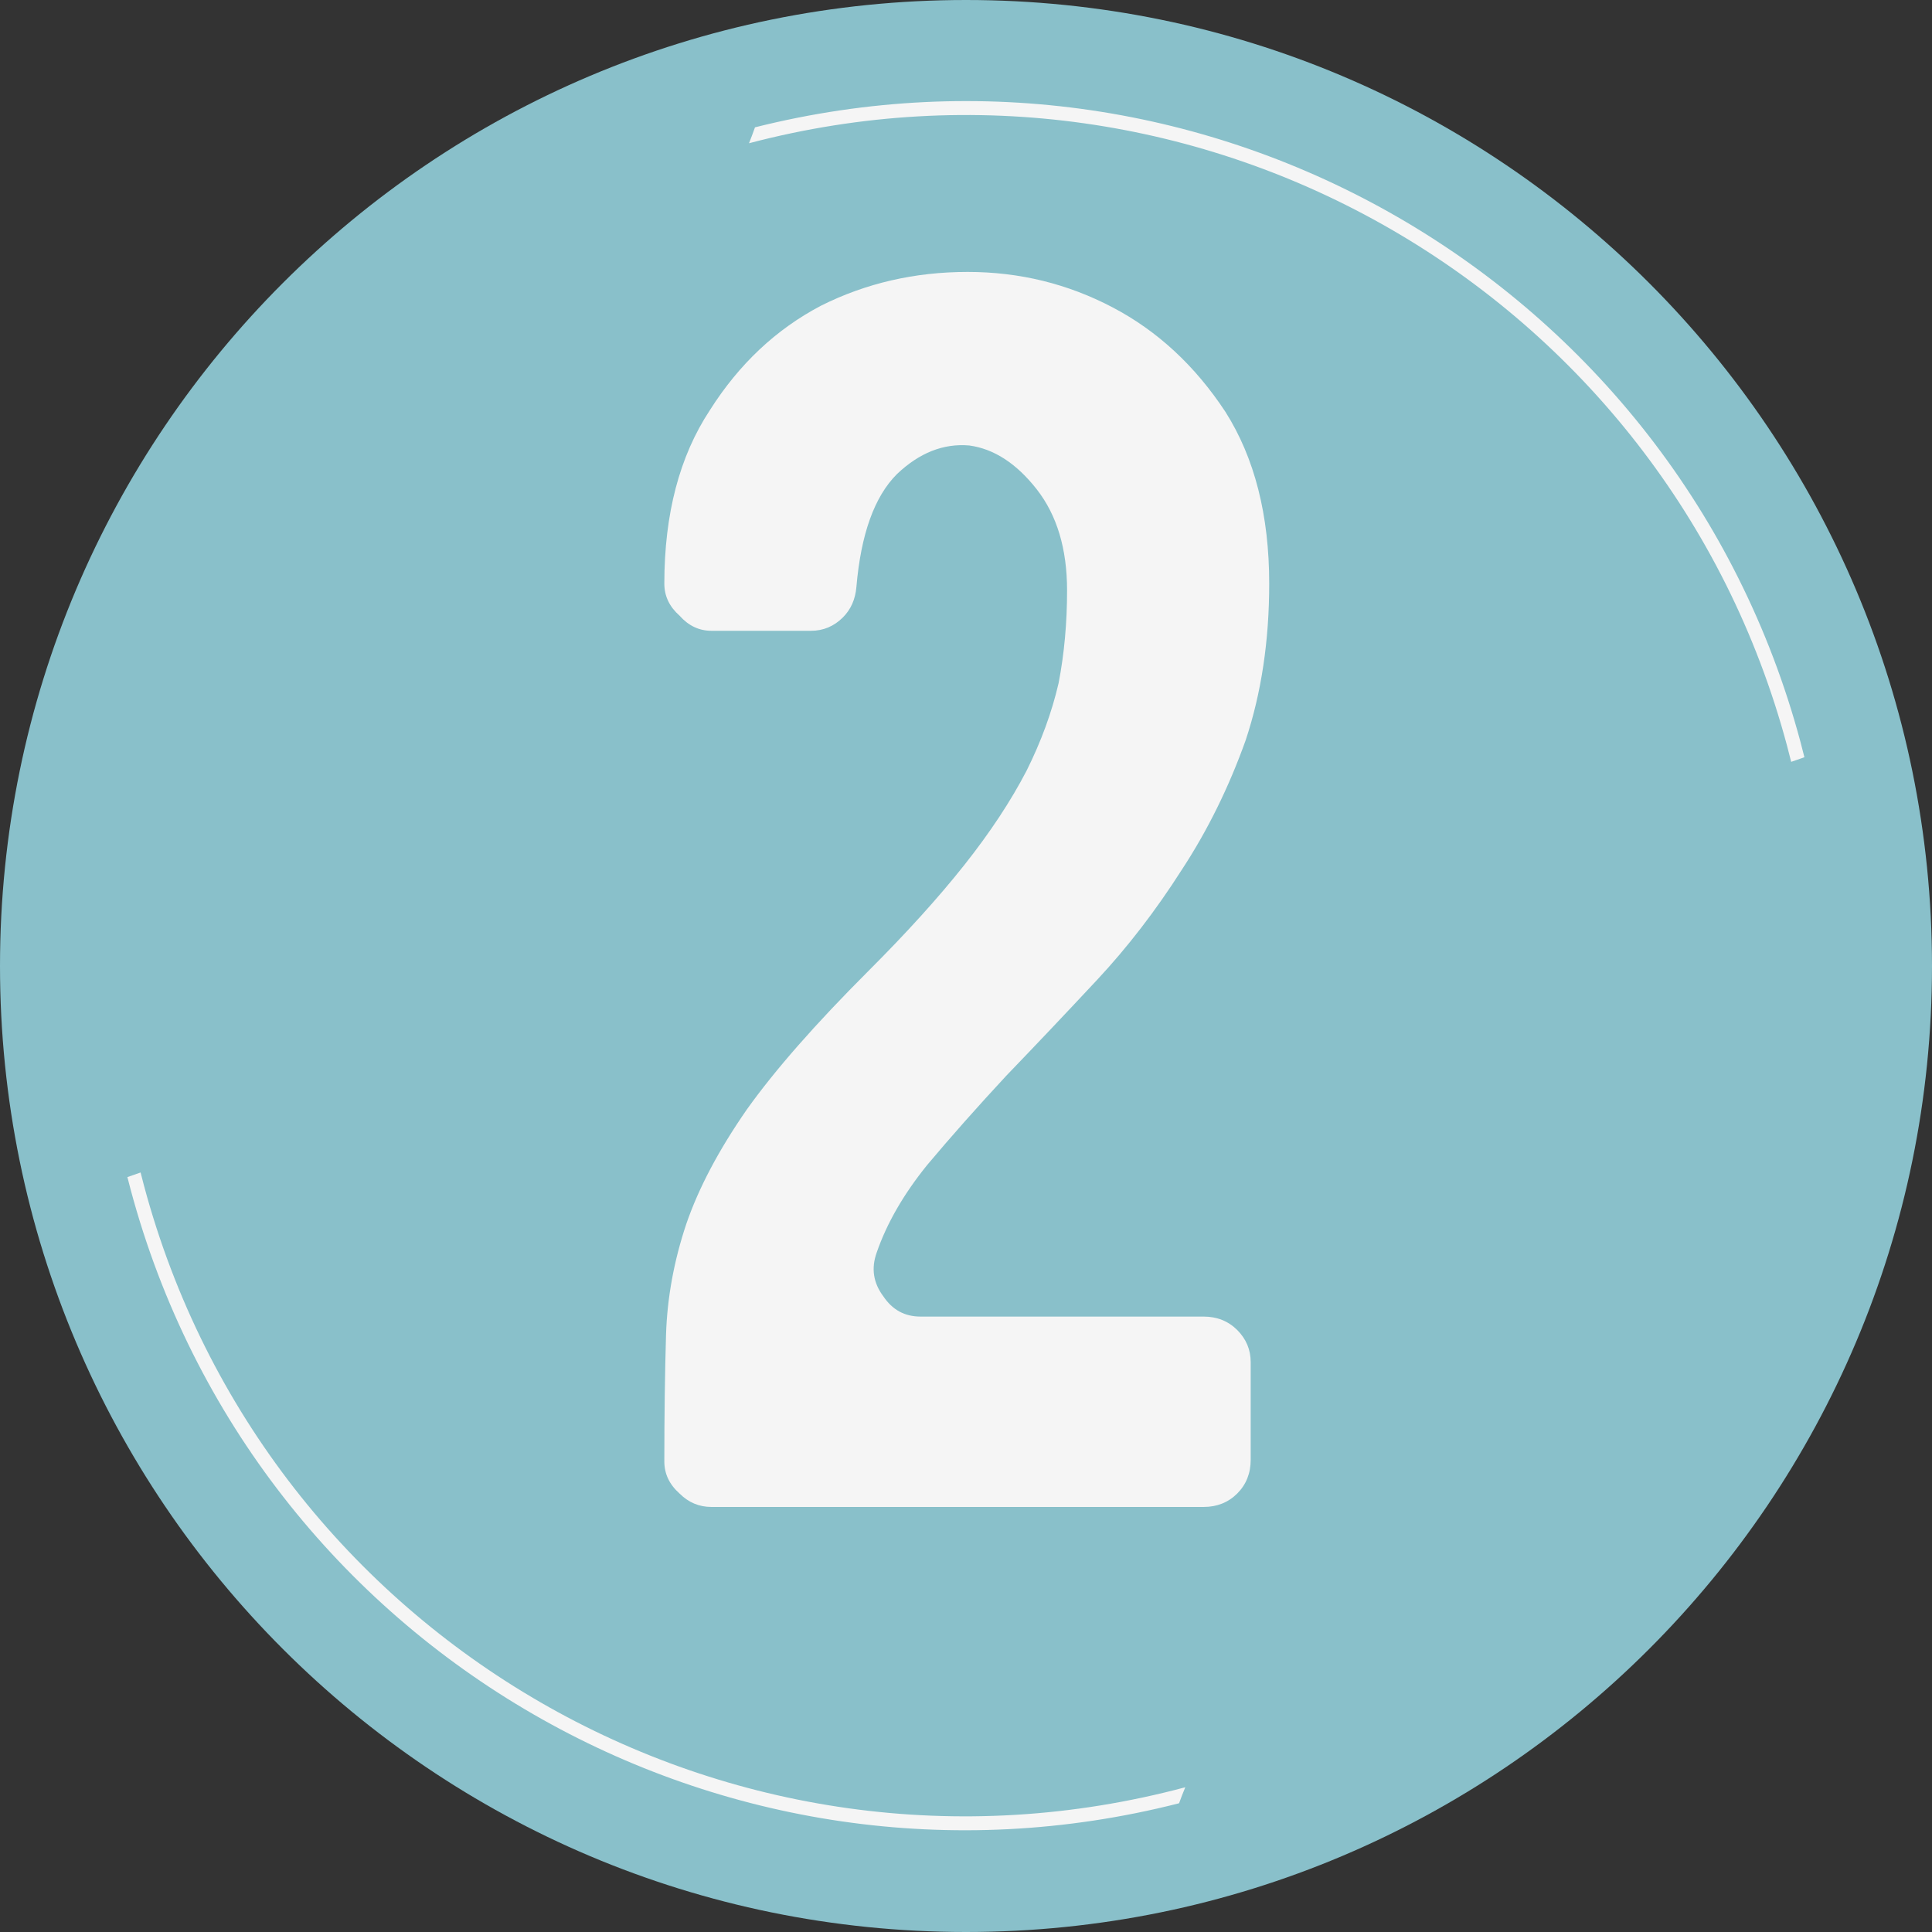
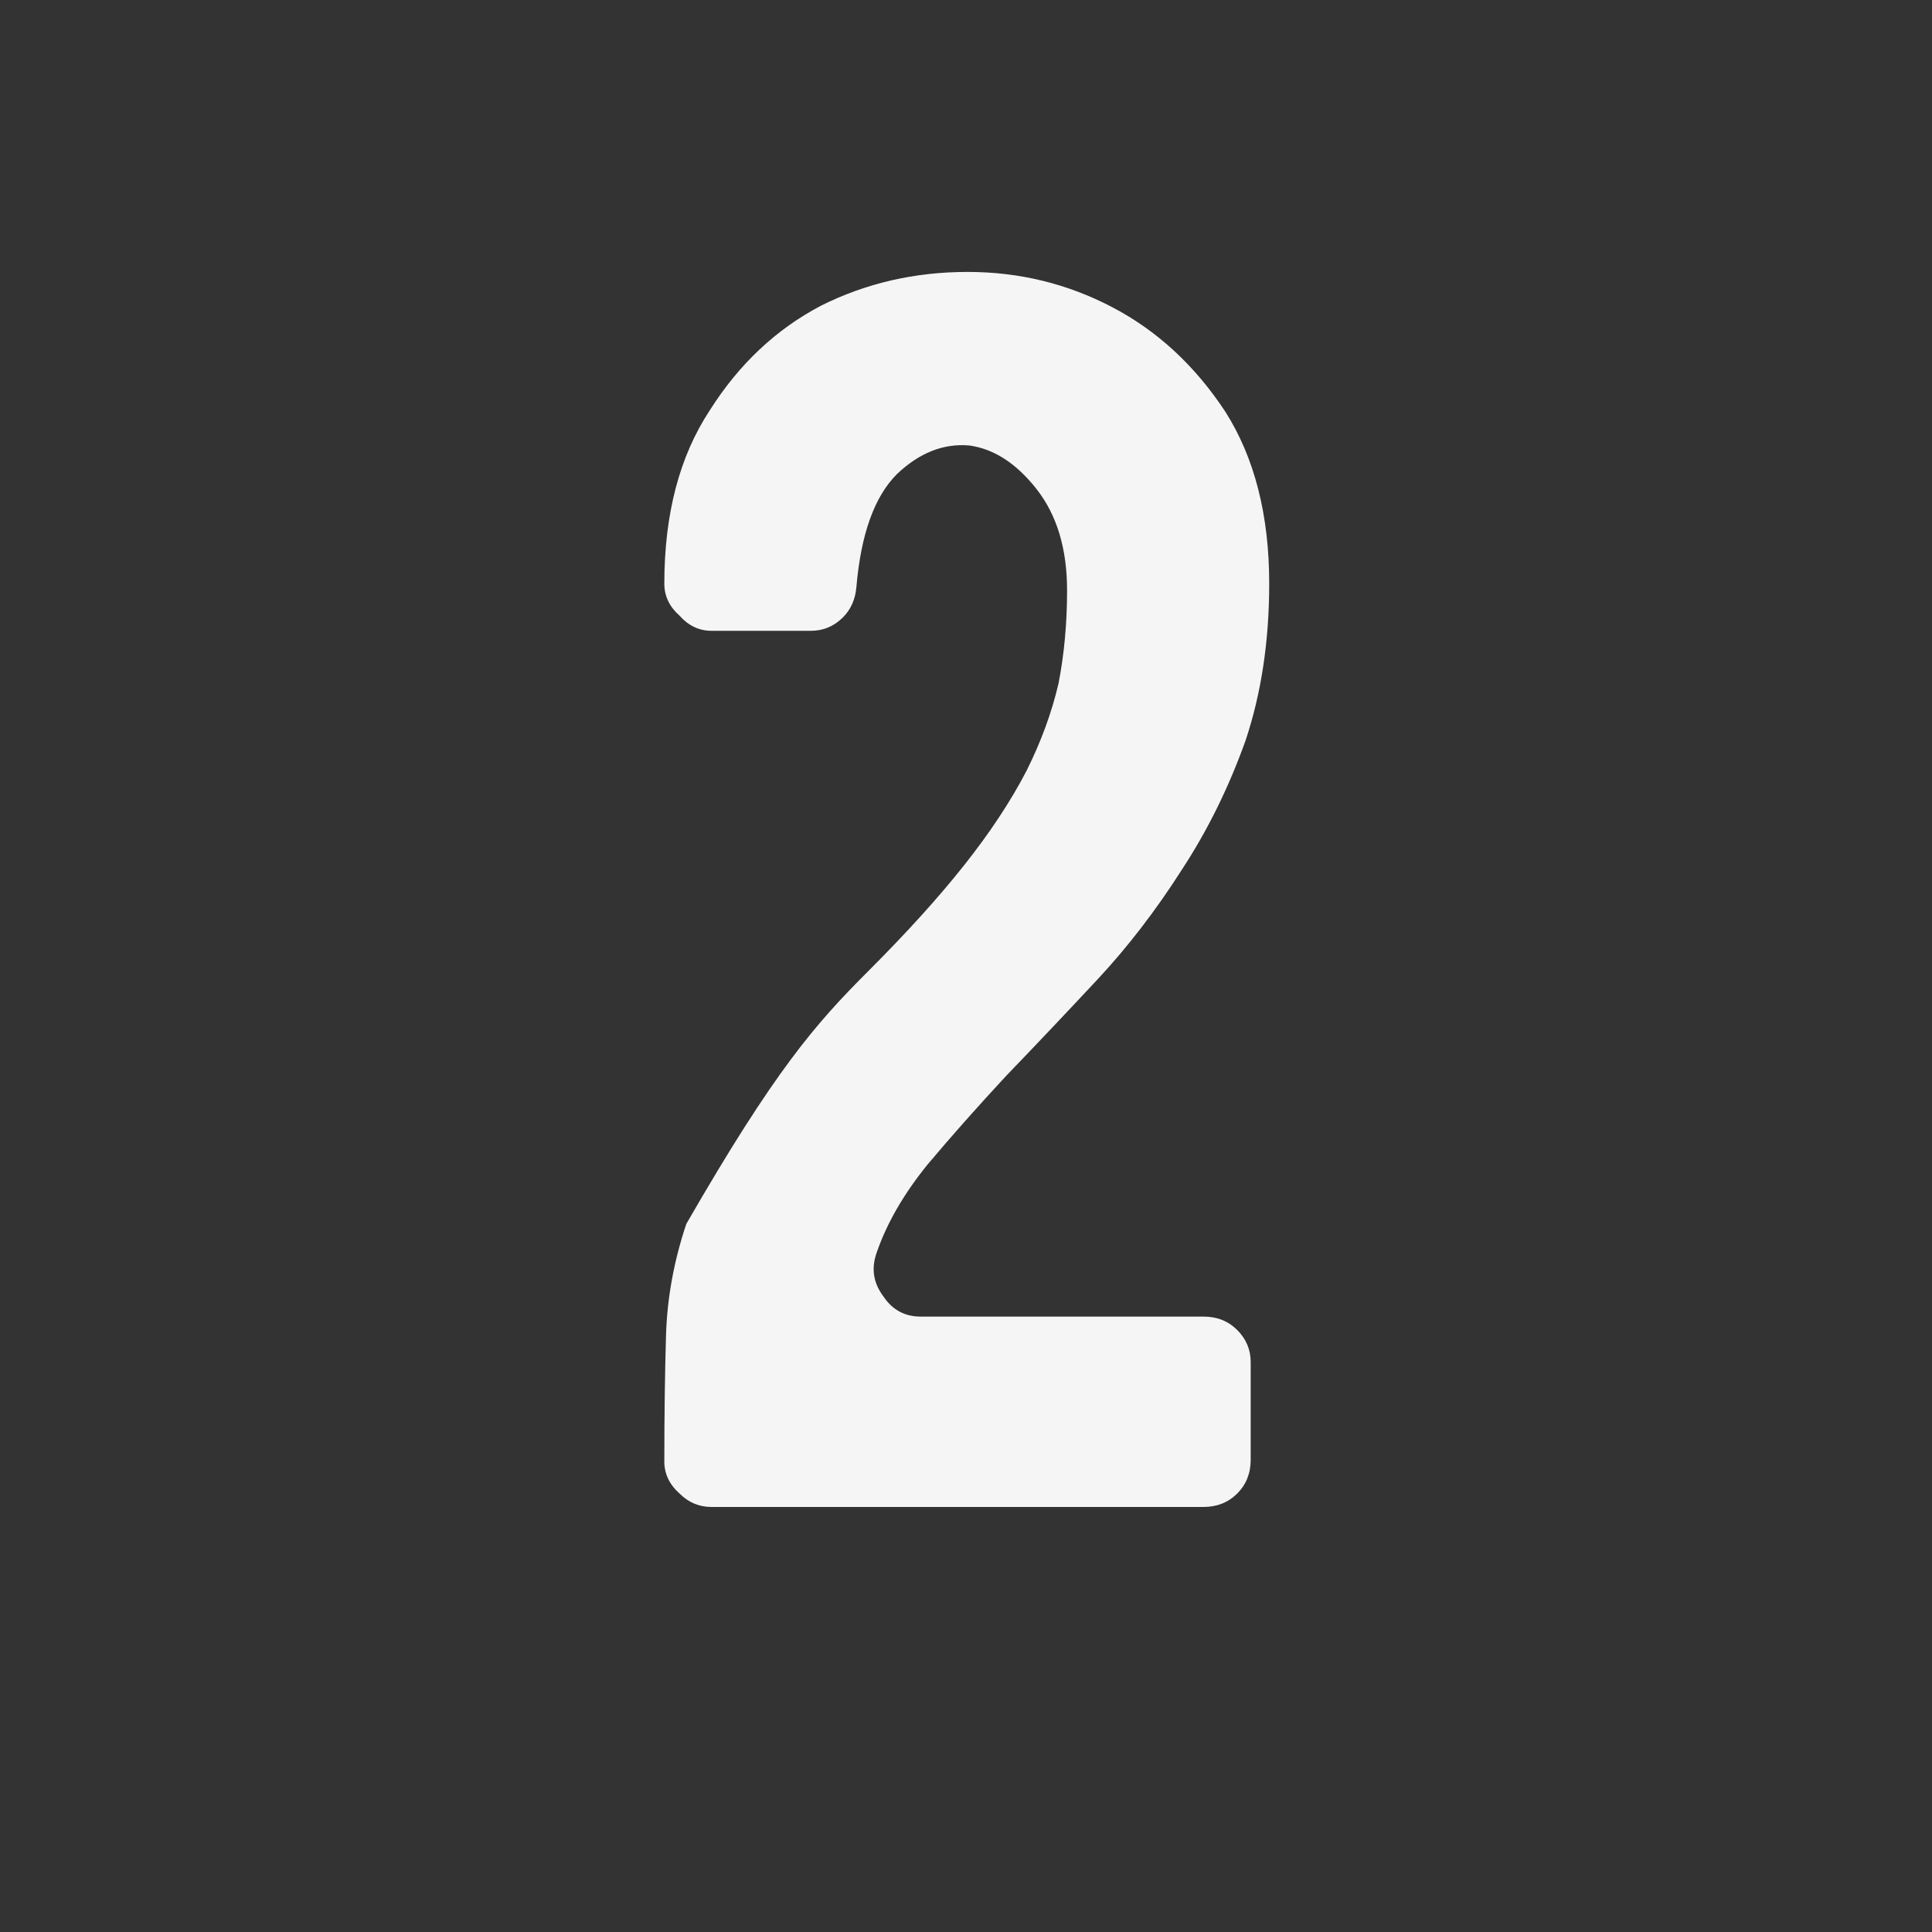
<svg xmlns="http://www.w3.org/2000/svg" width="500" zoomAndPan="magnify" viewBox="0 0 375 375" height="500" preserveAspectRatio="xMidYMid meet" version="1.2">
  <rect x="0" y="0" width="375" height="375" fill="#333333" stroke="none" />
  <defs>
    <clipPath id="52972234a6">
-       <path d="M 187.5 0 C 83.945 0 0 83.945 0 187.5 C 0 291.055 83.945 375 187.5 375 C 291.055 375 375 291.055 375 187.5 C 375 83.945 291.055 0 187.5 0 Z M 187.5 0 " />
-     </clipPath>
+       </clipPath>
    <clipPath id="551f969a9c">
-       <path d="M 24.727 19 L 350.227 19 L 350.227 356 L 24.727 356 Z M 24.727 19 " />
-     </clipPath>
+       </clipPath>
  </defs>
  <g id="2bd329dcd7">
    <g clip-rule="nonzero" clip-path="url(#52972234a6)">
      <rect x="0" width="375" y="0" height="375" style="fill:#89c0ca;fill-opacity:1;stroke:none;" />
    </g>
    <g clip-rule="nonzero" clip-path="url(#551f969a9c)">
-       <path style=" stroke:none;fill-rule:evenodd;fill:#f5f5f5;fill-opacity:1;" d="M 146.543 24.715 C 190.461 13.672 234.816 21.078 271.297 42.141 C 308.484 63.609 337.48 99.262 349.473 144.016 C 349.734 145.004 349.984 145.992 350.234 146.98 L 347.668 147.875 C 347.406 146.824 347.141 145.77 346.855 144.715 C 335.059 100.684 306.531 65.602 269.945 44.477 C 233.551 23.465 189.184 16.27 145.383 27.805 C 145.789 26.785 146.176 25.754 146.543 24.715 Z M 27.289 227.578 C 27.504 228.438 27.727 229.297 27.957 230.16 C 39.758 274.195 68.285 309.273 104.871 330.398 C 141.434 351.512 186.051 358.676 230.062 346.906 C 229.637 347.93 229.238 348.965 228.855 350.012 C 184.746 361.27 140.156 353.887 103.516 332.734 C 66.332 311.27 37.336 275.613 25.348 230.859 C 25.137 230.062 24.93 229.27 24.727 228.473 Z M 27.289 227.578 " />
-     </g>
+       </g>
    <g style="fill:#f5f5f5;fill-opacity:1;">
      <g transform="translate(112.274, 292.5)">
-         <path style="stroke:none" d="M 134.078 -179.219 C 134.078 -168.094 132.551 -157.953 129.5 -148.797 C 126.227 -139.641 122.086 -131.25 117.078 -123.625 C 112.066 -115.77 106.613 -108.68 100.719 -102.359 C 94.613 -95.816 88.727 -89.602 83.062 -83.719 C 77.395 -77.613 72.273 -71.836 67.703 -66.391 C 63.117 -60.723 59.848 -55.051 57.891 -49.375 C 56.797 -46.32 57.227 -43.488 59.188 -40.875 C 60.938 -38.258 63.336 -36.953 66.391 -36.953 L 121.328 -36.953 C 123.941 -36.953 126.125 -36.082 127.875 -34.344 C 129.613 -32.594 130.484 -30.52 130.484 -28.125 L 130.484 -9.156 C 130.484 -6.539 129.613 -4.359 127.875 -2.609 C 126.125 -0.867 123.941 0 121.328 0 L 25.828 0 C 23.43 0 21.363 -0.867 19.625 -2.609 C 17.656 -4.359 16.672 -6.43 16.672 -8.828 C 16.672 -17.766 16.781 -25.941 17 -33.359 C 17.219 -40.555 18.531 -47.75 20.938 -54.938 C 23.332 -61.914 27.254 -69.328 32.703 -77.172 C 38.148 -84.805 46 -93.75 56.25 -104 C 63.664 -111.406 69.879 -118.27 74.891 -124.594 C 79.898 -130.914 83.93 -137.02 86.984 -142.906 C 89.816 -148.582 91.891 -154.254 93.203 -159.922 C 94.297 -165.586 94.844 -171.582 94.844 -177.906 C 94.844 -185.969 92.879 -192.508 88.953 -197.531 C 85.023 -202.539 80.664 -205.375 75.875 -206.031 C 70.852 -206.469 66.164 -204.613 61.812 -200.469 C 57.445 -196.102 54.828 -188.801 53.953 -178.562 C 53.742 -176.164 52.875 -174.203 51.344 -172.672 C 49.602 -170.93 47.531 -170.062 45.125 -170.062 L 25.828 -170.062 C 23.43 -170.062 21.363 -171.039 19.625 -173 C 17.656 -174.738 16.672 -176.812 16.672 -179.219 C 16.672 -192.727 19.617 -203.953 25.516 -212.891 C 31.18 -221.836 38.375 -228.598 47.094 -233.172 C 55.812 -237.535 65.297 -239.719 75.547 -239.719 C 85.578 -239.719 94.953 -237.426 103.672 -232.844 C 112.391 -228.27 119.691 -221.508 125.578 -212.562 C 131.242 -203.625 134.078 -192.508 134.078 -179.219 Z M 134.078 -179.219 " />
+         <path style="stroke:none" d="M 134.078 -179.219 C 134.078 -168.094 132.551 -157.953 129.5 -148.797 C 126.227 -139.641 122.086 -131.25 117.078 -123.625 C 112.066 -115.77 106.613 -108.68 100.719 -102.359 C 94.613 -95.816 88.727 -89.602 83.062 -83.719 C 77.395 -77.613 72.273 -71.836 67.703 -66.391 C 63.117 -60.723 59.848 -55.051 57.891 -49.375 C 56.797 -46.32 57.227 -43.488 59.188 -40.875 C 60.938 -38.258 63.336 -36.953 66.391 -36.953 L 121.328 -36.953 C 123.941 -36.953 126.125 -36.082 127.875 -34.344 C 129.613 -32.594 130.484 -30.52 130.484 -28.125 L 130.484 -9.156 C 130.484 -6.539 129.613 -4.359 127.875 -2.609 C 126.125 -0.867 123.941 0 121.328 0 L 25.828 0 C 23.43 0 21.363 -0.867 19.625 -2.609 C 17.656 -4.359 16.672 -6.43 16.672 -8.828 C 16.672 -17.766 16.781 -25.941 17 -33.359 C 17.219 -40.555 18.531 -47.75 20.938 -54.938 C 38.148 -84.805 46 -93.75 56.25 -104 C 63.664 -111.406 69.879 -118.27 74.891 -124.594 C 79.898 -130.914 83.93 -137.02 86.984 -142.906 C 89.816 -148.582 91.891 -154.254 93.203 -159.922 C 94.297 -165.586 94.844 -171.582 94.844 -177.906 C 94.844 -185.969 92.879 -192.508 88.953 -197.531 C 85.023 -202.539 80.664 -205.375 75.875 -206.031 C 70.852 -206.469 66.164 -204.613 61.812 -200.469 C 57.445 -196.102 54.828 -188.801 53.953 -178.562 C 53.742 -176.164 52.875 -174.203 51.344 -172.672 C 49.602 -170.93 47.531 -170.062 45.125 -170.062 L 25.828 -170.062 C 23.43 -170.062 21.363 -171.039 19.625 -173 C 17.656 -174.738 16.672 -176.812 16.672 -179.219 C 16.672 -192.727 19.617 -203.953 25.516 -212.891 C 31.18 -221.836 38.375 -228.598 47.094 -233.172 C 55.812 -237.535 65.297 -239.719 75.547 -239.719 C 85.578 -239.719 94.953 -237.426 103.672 -232.844 C 112.391 -228.27 119.691 -221.508 125.578 -212.562 C 131.242 -203.625 134.078 -192.508 134.078 -179.219 Z M 134.078 -179.219 " />
      </g>
    </g>
  </g>
</svg>